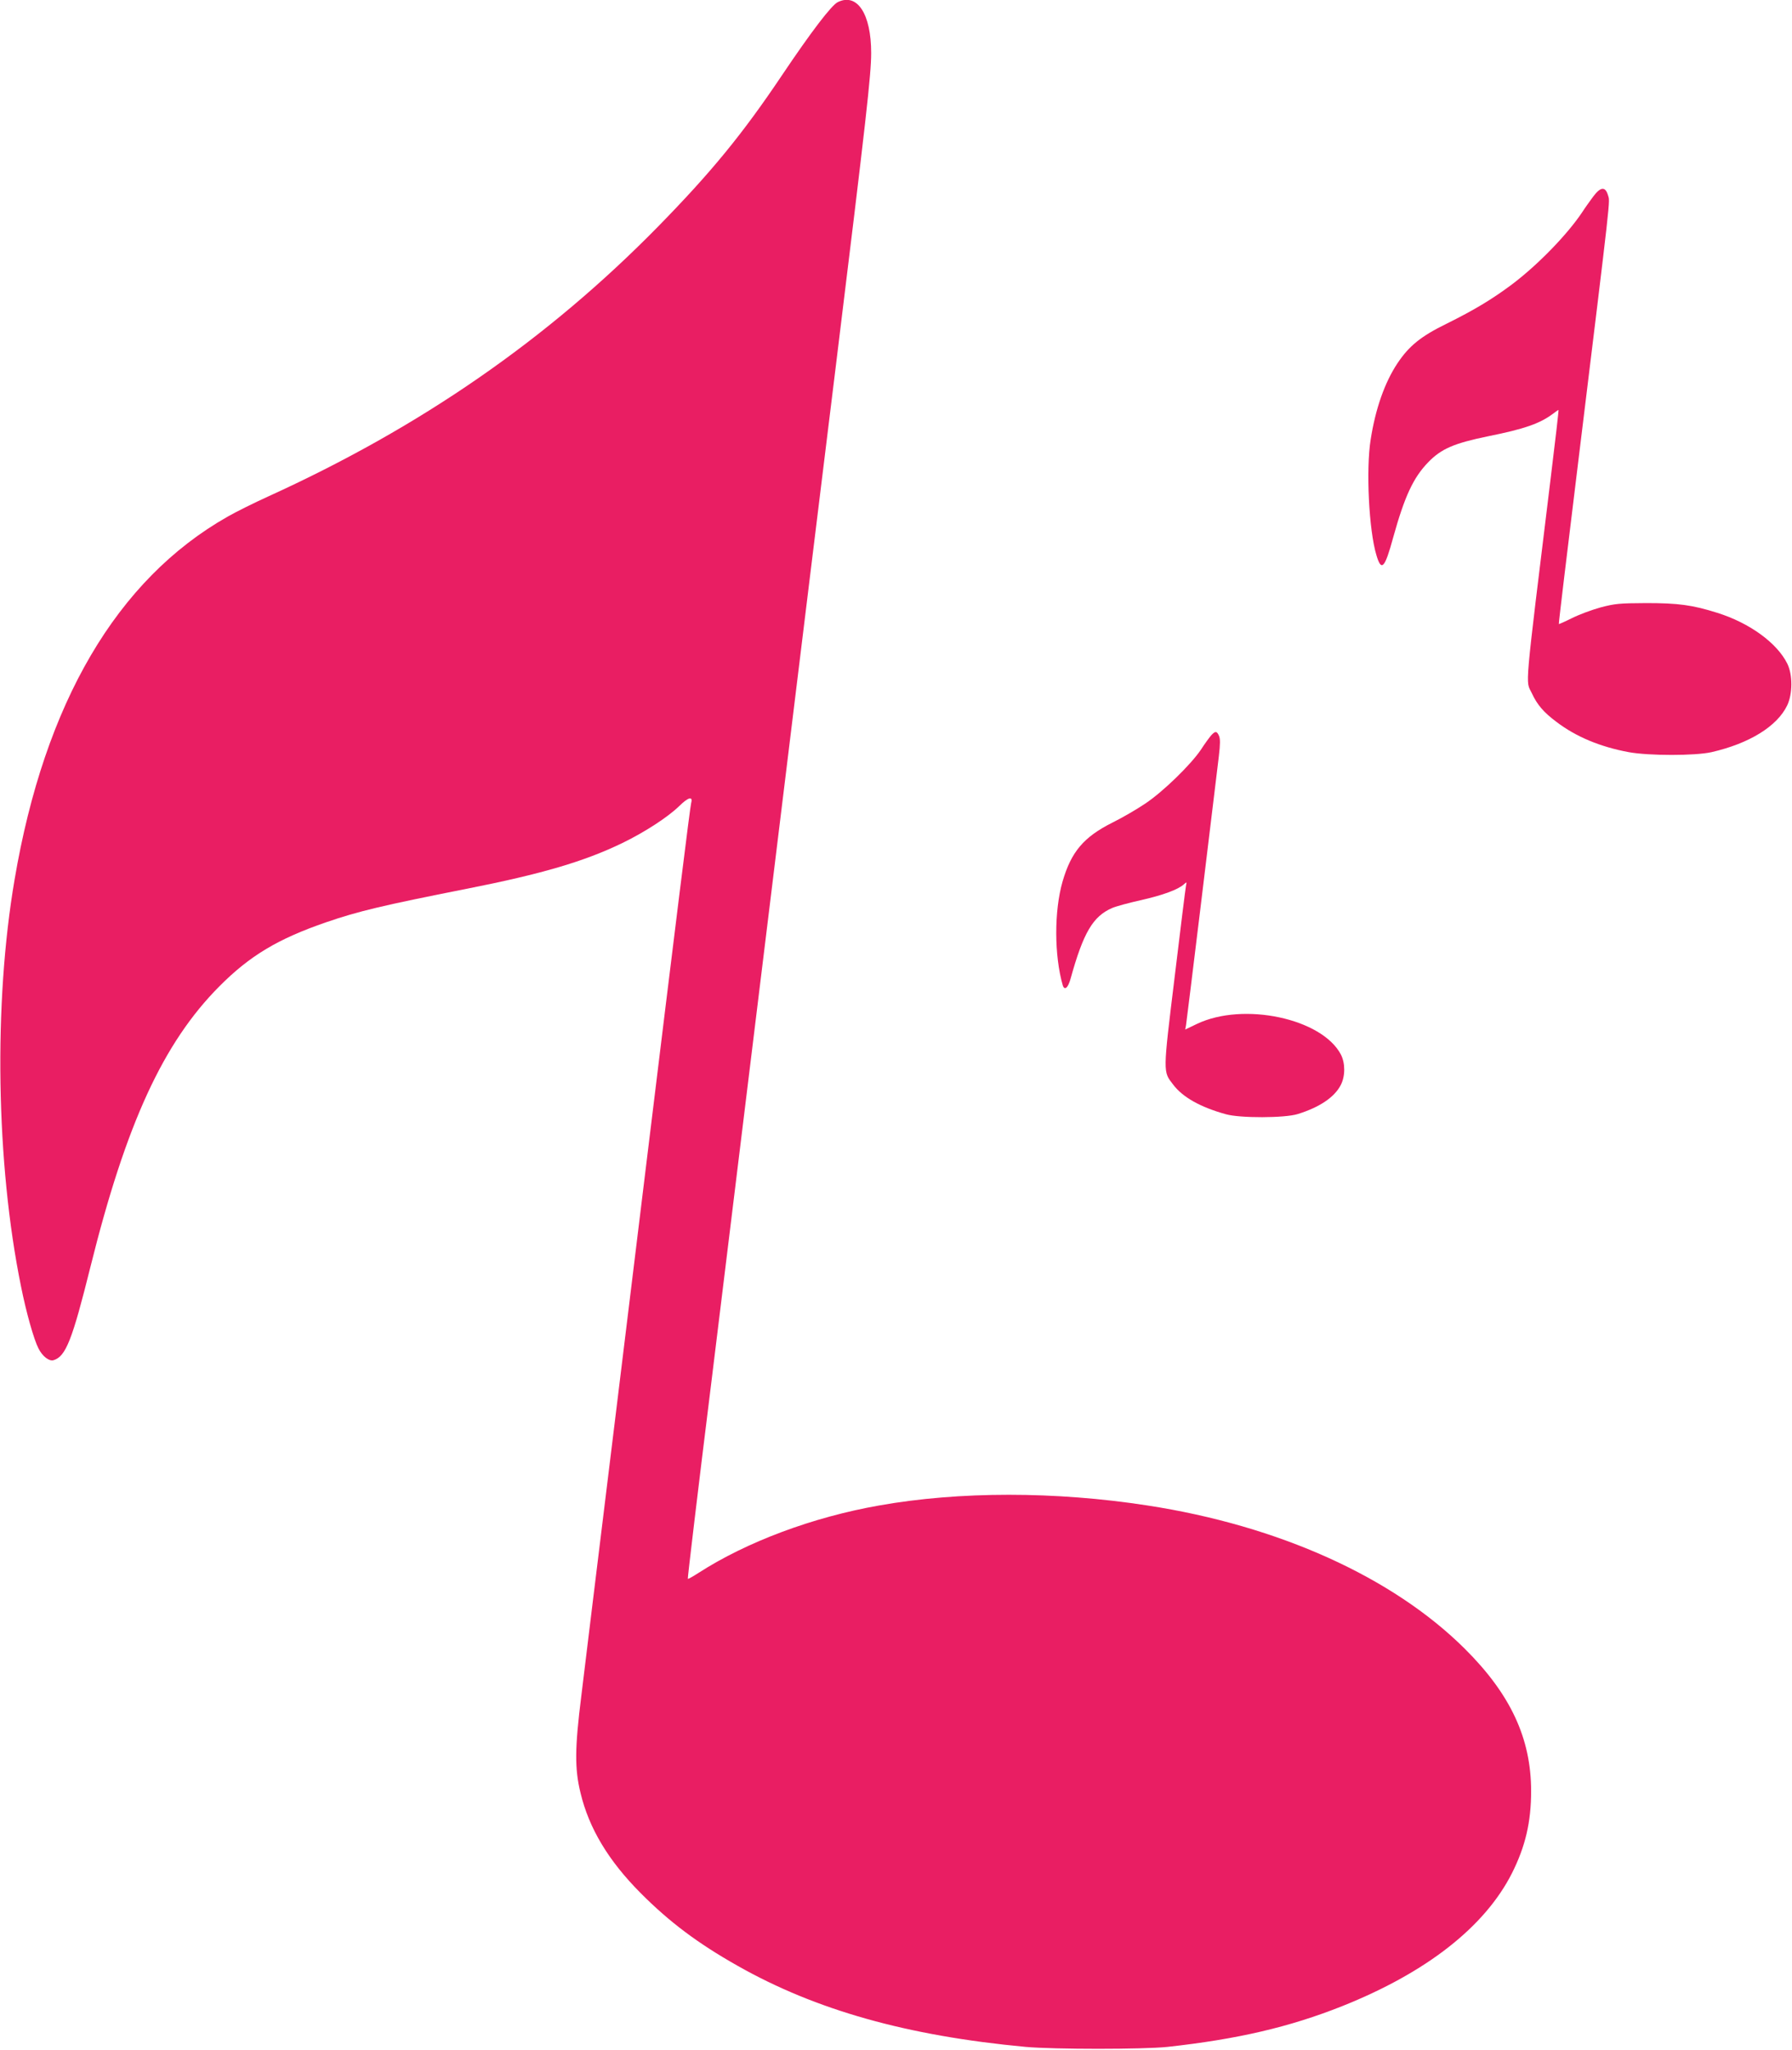
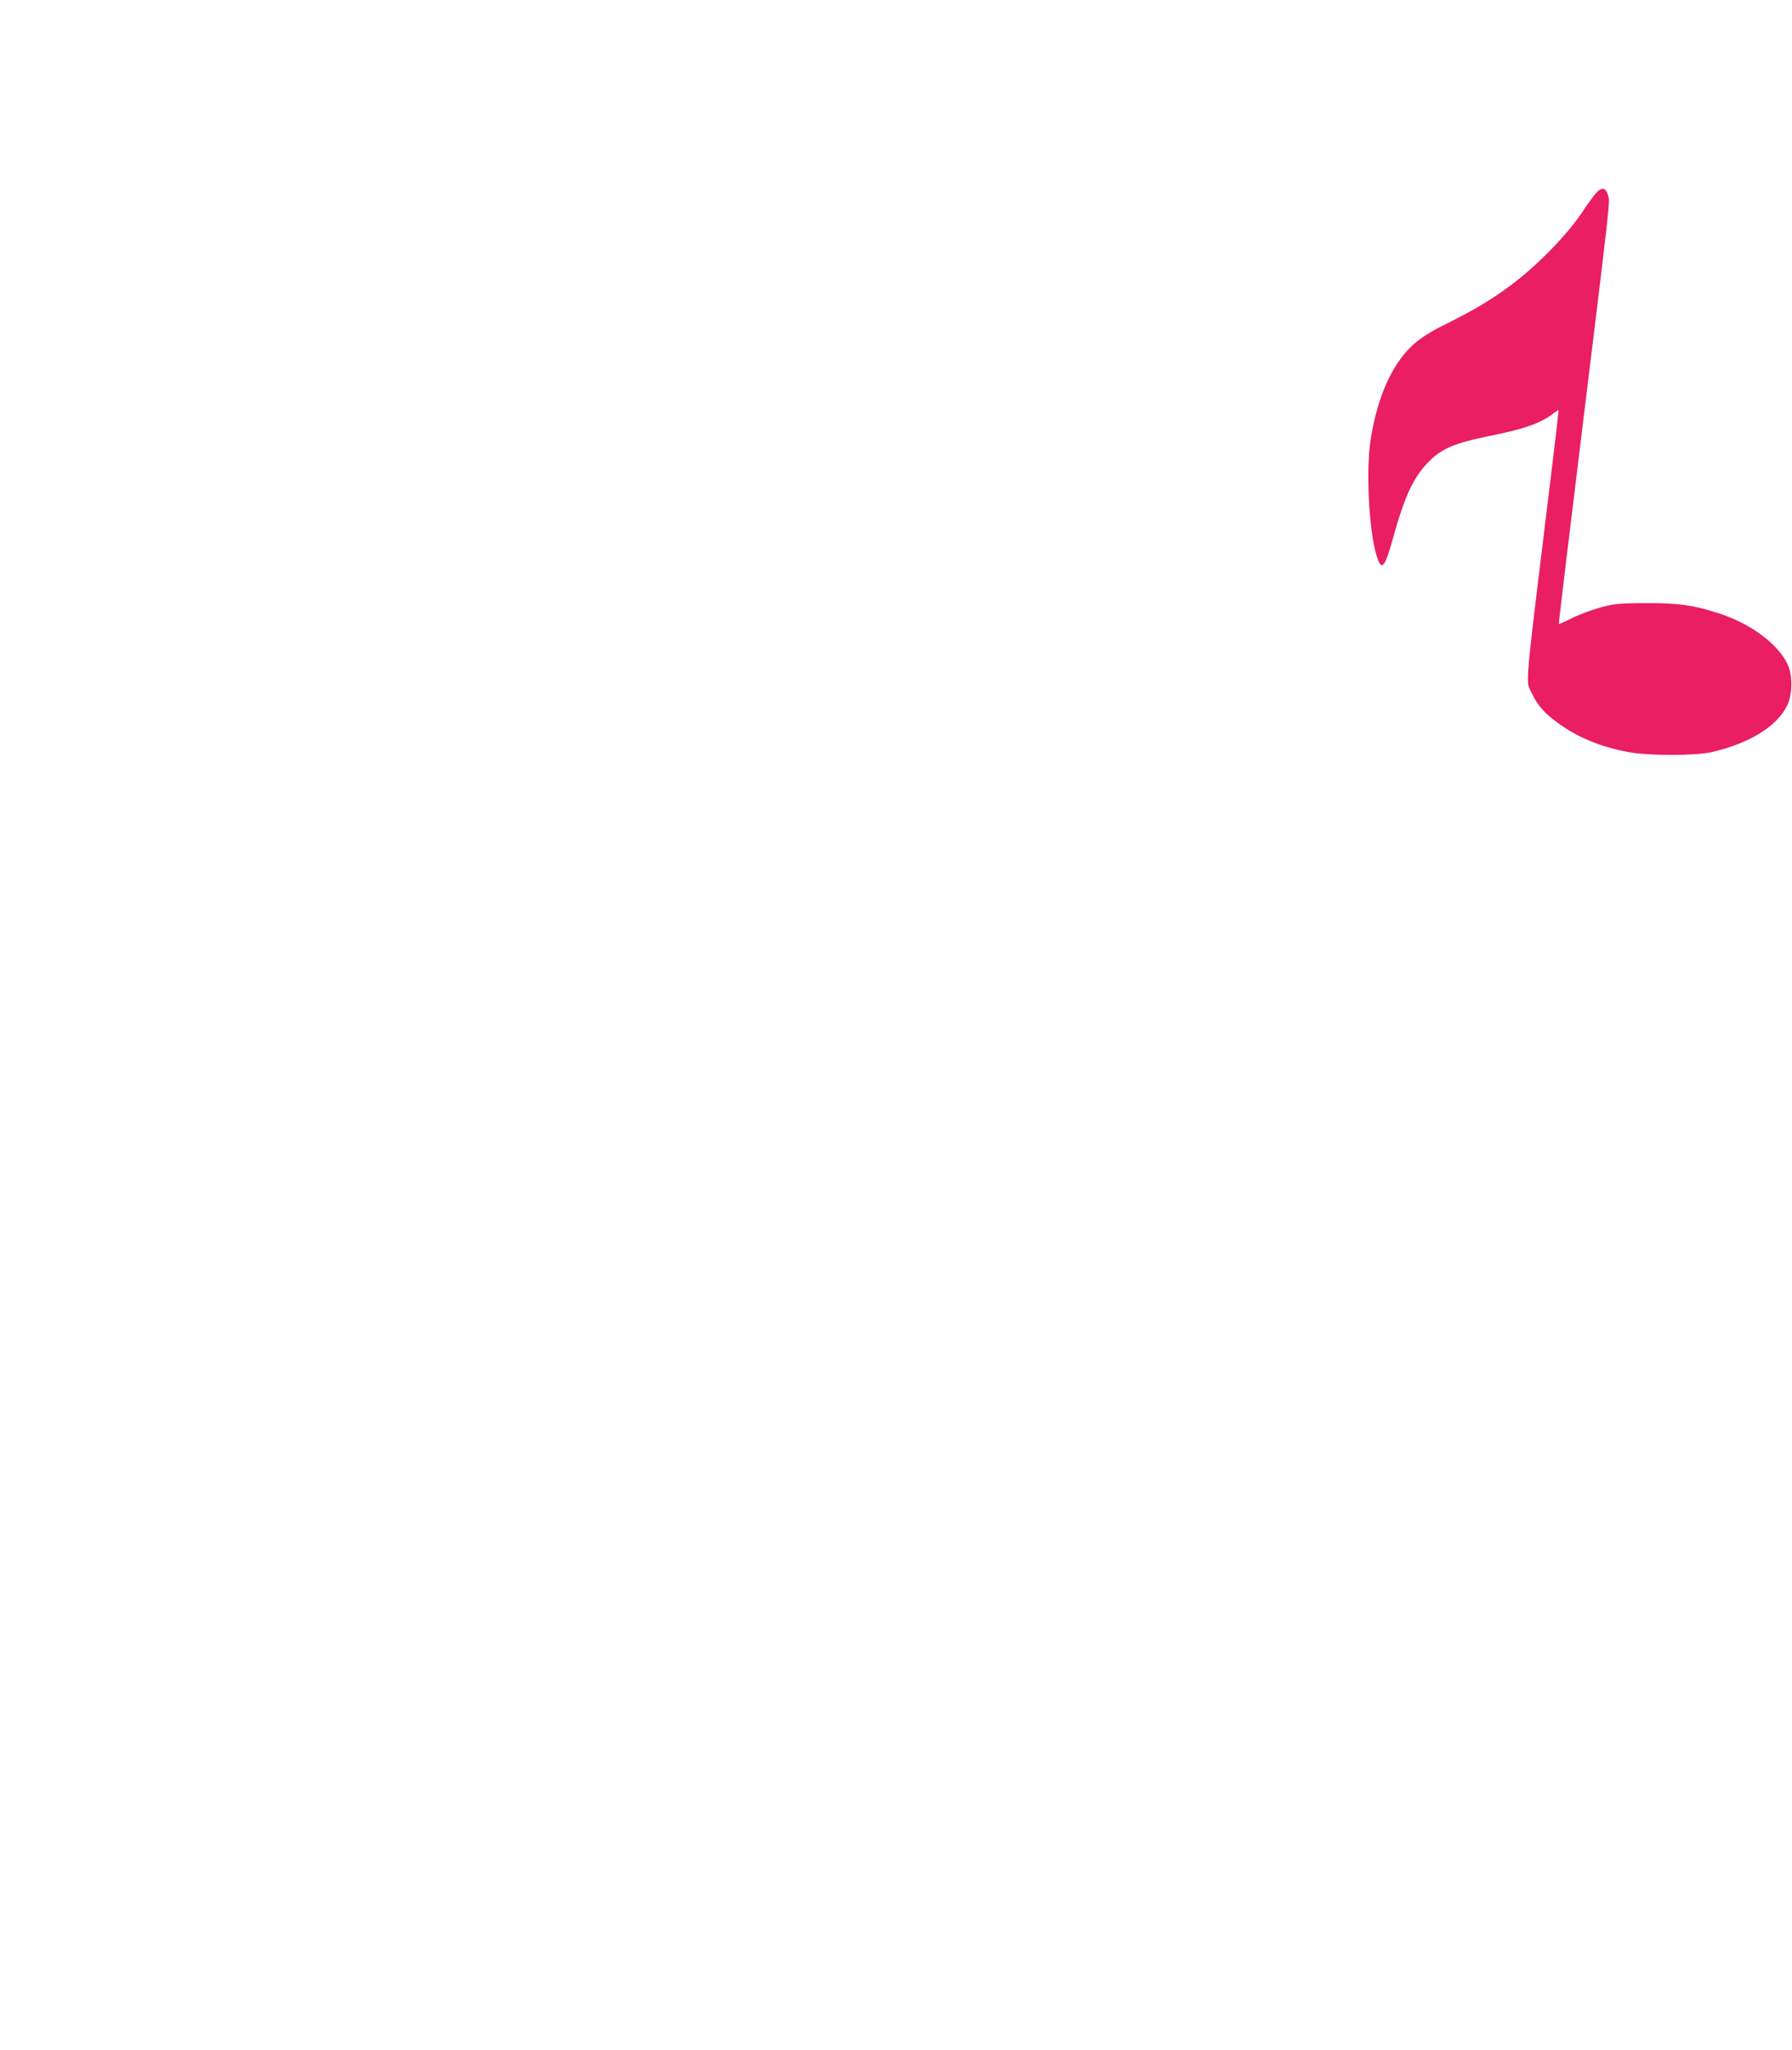
<svg xmlns="http://www.w3.org/2000/svg" version="1.0" width="1119pt" height="1280pt" viewBox="0 0 1119 1280" preserveAspectRatio="xMidYMid meet">
  <g transform="translate(0,1280) scale(0.1,-0.1)" fill="#e91e63" stroke="none">
-     <path d="M5232 12787 c-39 -18 -167 -186 -349 -457 -247 -368 -442 -606 -773 -944 -690 -704 -1483 -1253 -2435 -1686 -88 -40 -203 -97 -255 -127 -690 -392 -1142 -1162 -1329 -2266 -132 -773 -116 -1772 40 -2539 33 -165 80 -331 109 -388 25 -50 67 -82 94 -74 77 23 117 126 231 584 223 896 455 1399 805 1751 190 191 365 296 667 400 201 69 352 105 878 209 471 93 734 171 970 285 142 69 285 162 357 232 56 55 86 63 74 19 -6 -19 -93 -721 -281 -2261 -41 -335 -124 -1017 -185 -1515 -61 -498 -128 -1049 -150 -1225 -21 -176 -53 -435 -70 -575 -41 -327 -42 -455 -5 -606 53 -221 174 -423 375 -625 180 -181 357 -314 605 -454 488 -277 1060 -438 1800 -507 180 -16 732 -16 885 0 438 48 763 124 1090 254 527 210 891 495 1061 830 84 167 120 320 120 513 0 329 -128 605 -415 890 -450 447 -1161 768 -1981 894 -576 89 -1174 89 -1675 0 -415 -73 -827 -227 -1128 -421 -34 -22 -64 -39 -67 -37 -2 3 63 551 146 1219 82 668 264 2153 404 3300 140 1147 309 2524 375 3060 190 1548 220 1815 220 1949 0 244 -87 377 -208 318z" />
-     <path d="M9949 11573 c-20 -27 -51 -70 -69 -98 -94 -141 -279 -331 -440 -452 -126 -94 -235 -159 -406 -244 -162 -79 -236 -140 -308 -248 -79 -119 -137 -283 -167 -476 -30 -186 -11 -568 36 -722 31 -105 52 -83 105 112 71 255 125 372 218 468 82 85 162 119 376 163 224 45 322 79 403 140 17 13 33 24 35 24 2 0 -20 -192 -49 -427 -167 -1367 -157 -1258 -118 -1341 33 -72 74 -120 153 -179 123 -94 275 -157 453 -190 127 -23 413 -23 516 0 236 54 410 161 473 292 34 72 35 190 1 260 -64 130 -236 255 -437 318 -155 49 -244 61 -444 61 -167 -1 -194 -3 -285 -27 -55 -15 -135 -45 -179 -67 -44 -22 -81 -38 -82 -37 -2 2 53 457 121 1012 210 1717 199 1621 186 1666 -17 56 -46 53 -92 -8z" />
-     <path d="M7563 8208 c-11 -13 -40 -52 -63 -88 -63 -94 -238 -265 -350 -339 -52 -35 -143 -88 -204 -118 -179 -90 -257 -182 -311 -368 -53 -184 -52 -462 1 -647 11 -36 33 -18 49 40 80 289 140 390 260 442 23 10 103 32 180 49 137 31 232 66 268 99 18 16 18 15 13 -8 -3 -14 -35 -271 -71 -571 -74 -606 -73 -589 -10 -671 60 -80 171 -142 330 -186 88 -25 368 -24 448 1 136 42 230 105 269 181 29 55 29 137 1 191 -118 225 -608 330 -899 191 l-73 -35 5 27 c4 22 161 1311 205 1680 9 77 9 108 1 127 -14 31 -23 31 -49 3z" />
+     <path d="M9949 11573 c-20 -27 -51 -70 -69 -98 -94 -141 -279 -331 -440 -452 -126 -94 -235 -159 -406 -244 -162 -79 -236 -140 -308 -248 -79 -119 -137 -283 -167 -476 -30 -186 -11 -568 36 -722 31 -105 52 -83 105 112 71 255 125 372 218 468 82 85 162 119 376 163 224 45 322 79 403 140 17 13 33 24 35 24 2 0 -20 -192 -49 -427 -167 -1367 -157 -1258 -118 -1341 33 -72 74 -120 153 -179 123 -94 275 -157 453 -190 127 -23 413 -23 516 0 236 54 410 161 473 292 34 72 35 190 1 260 -64 130 -236 255 -437 318 -155 49 -244 61 -444 61 -167 -1 -194 -3 -285 -27 -55 -15 -135 -45 -179 -67 -44 -22 -81 -38 -82 -37 -2 2 53 457 121 1012 210 1717 199 1621 186 1666 -17 56 -46 53 -92 -8" />
  </g>
</svg>